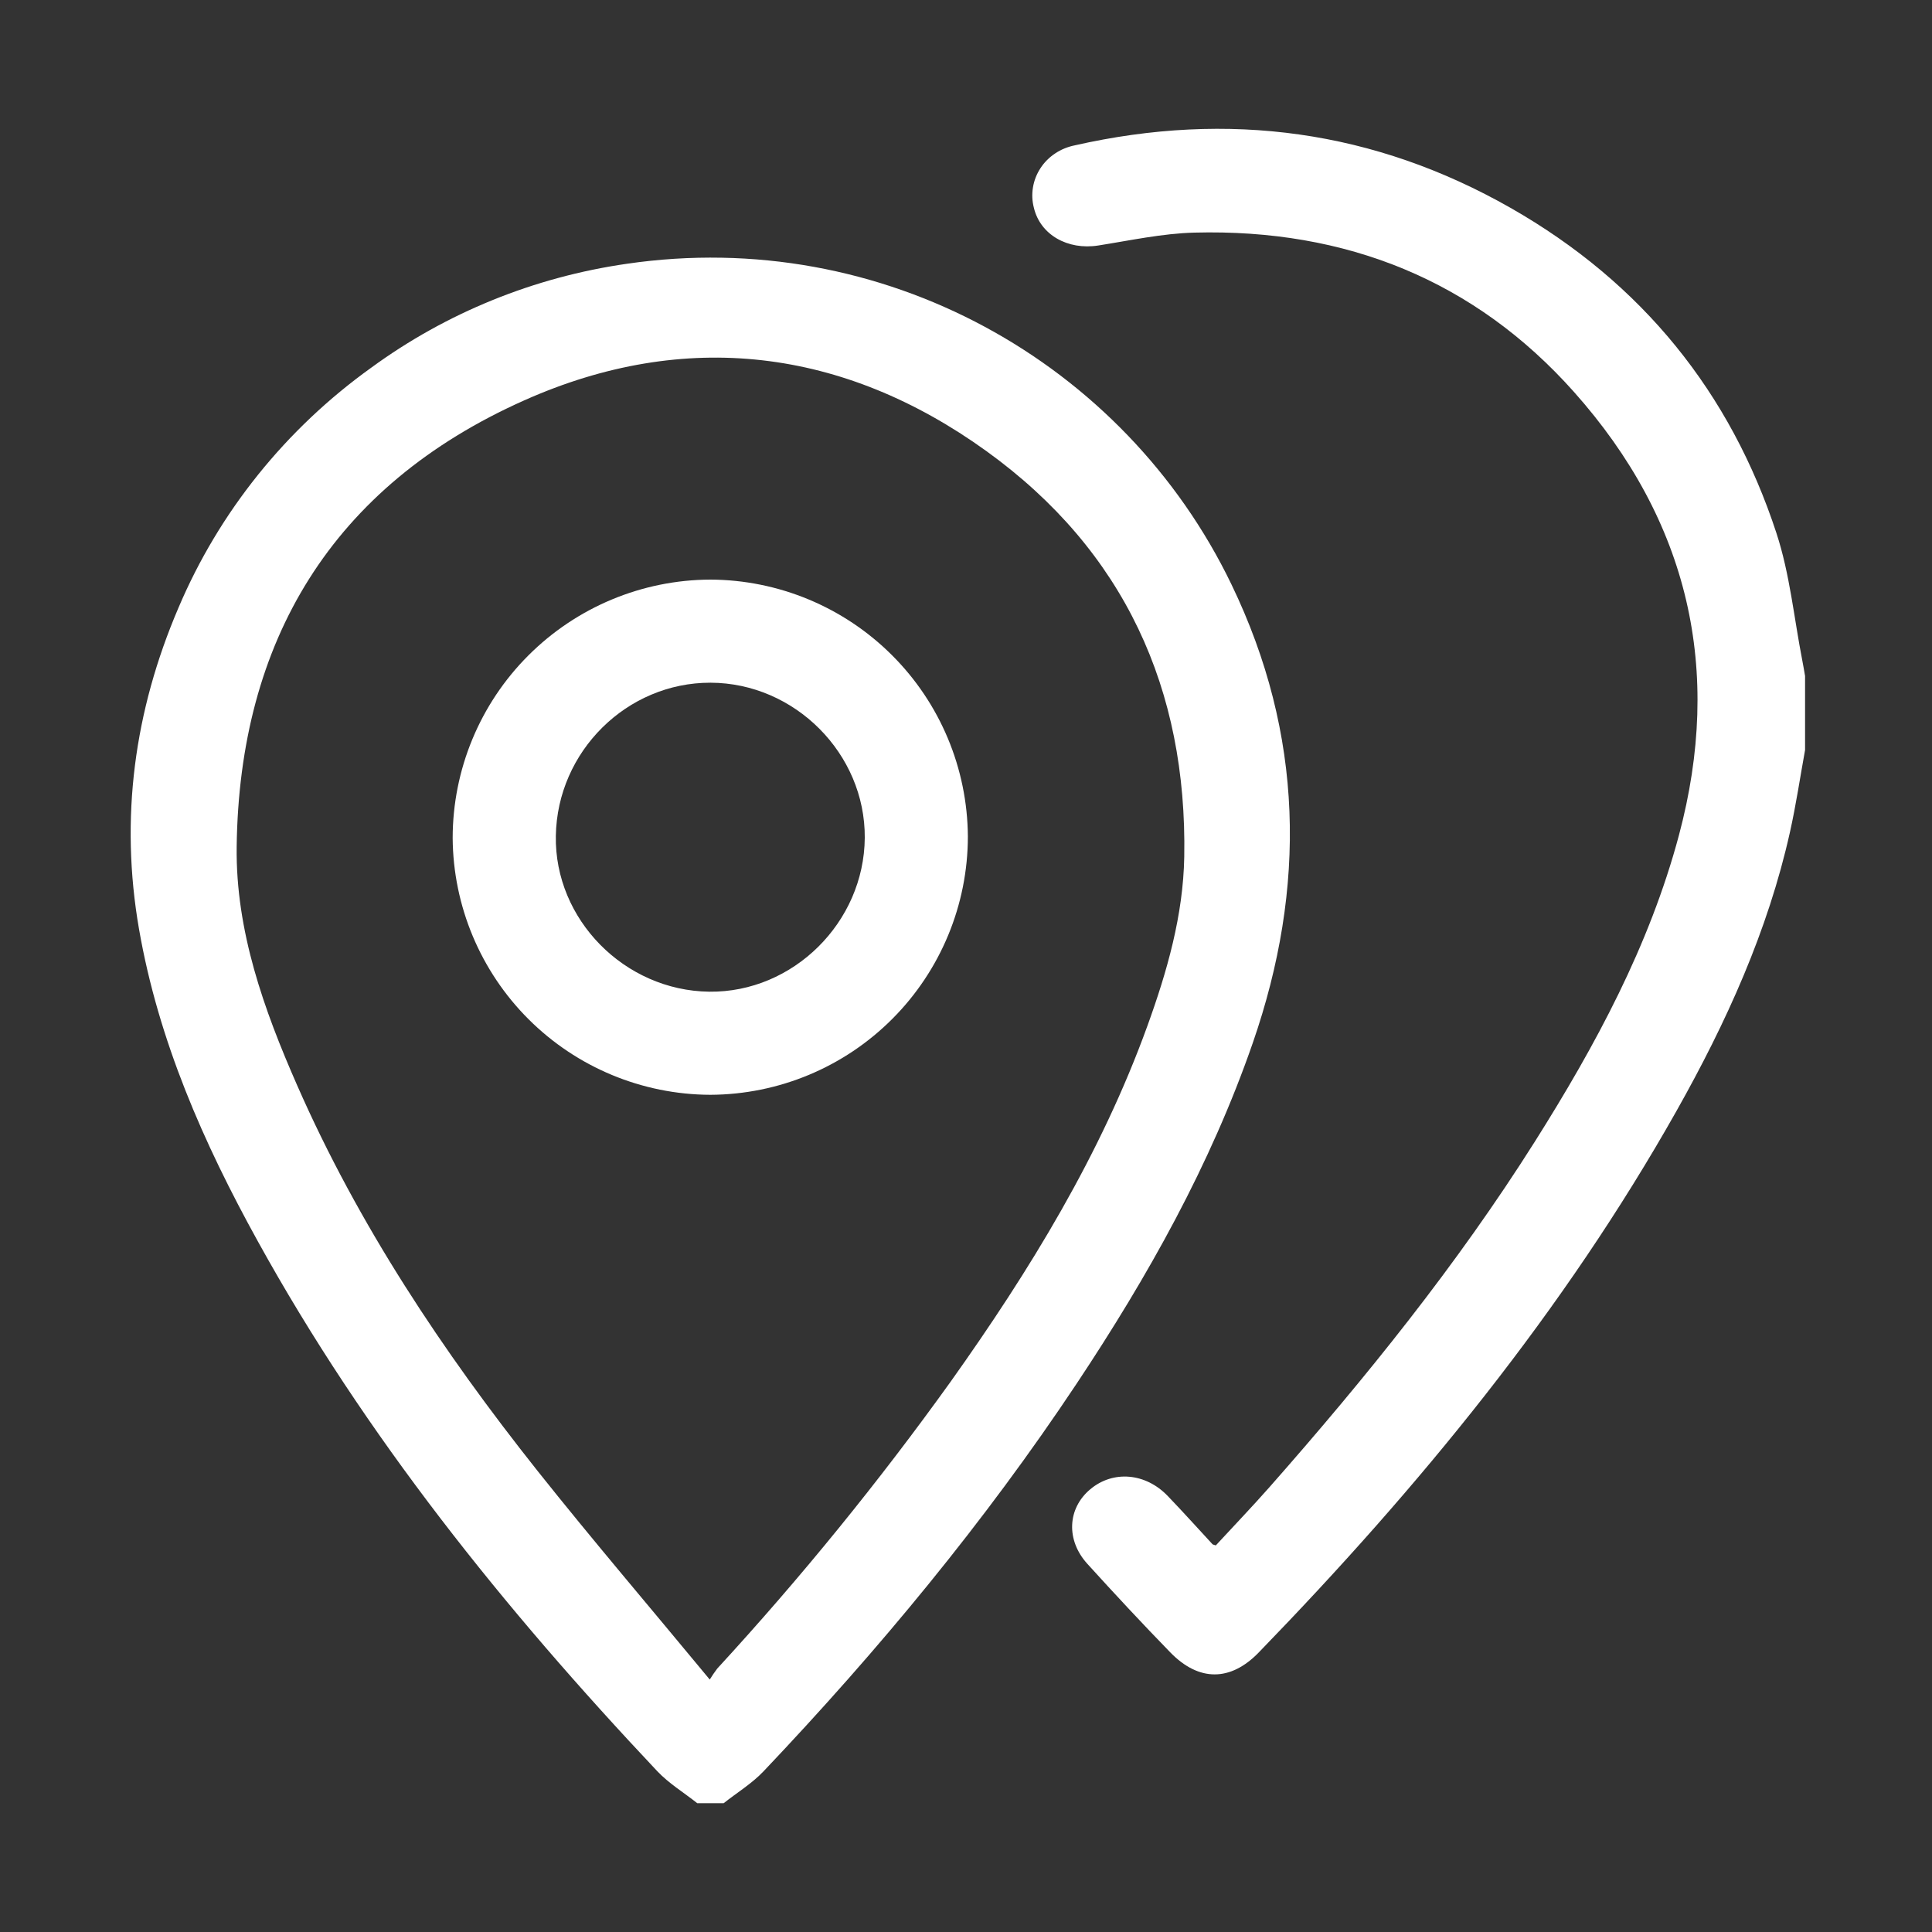
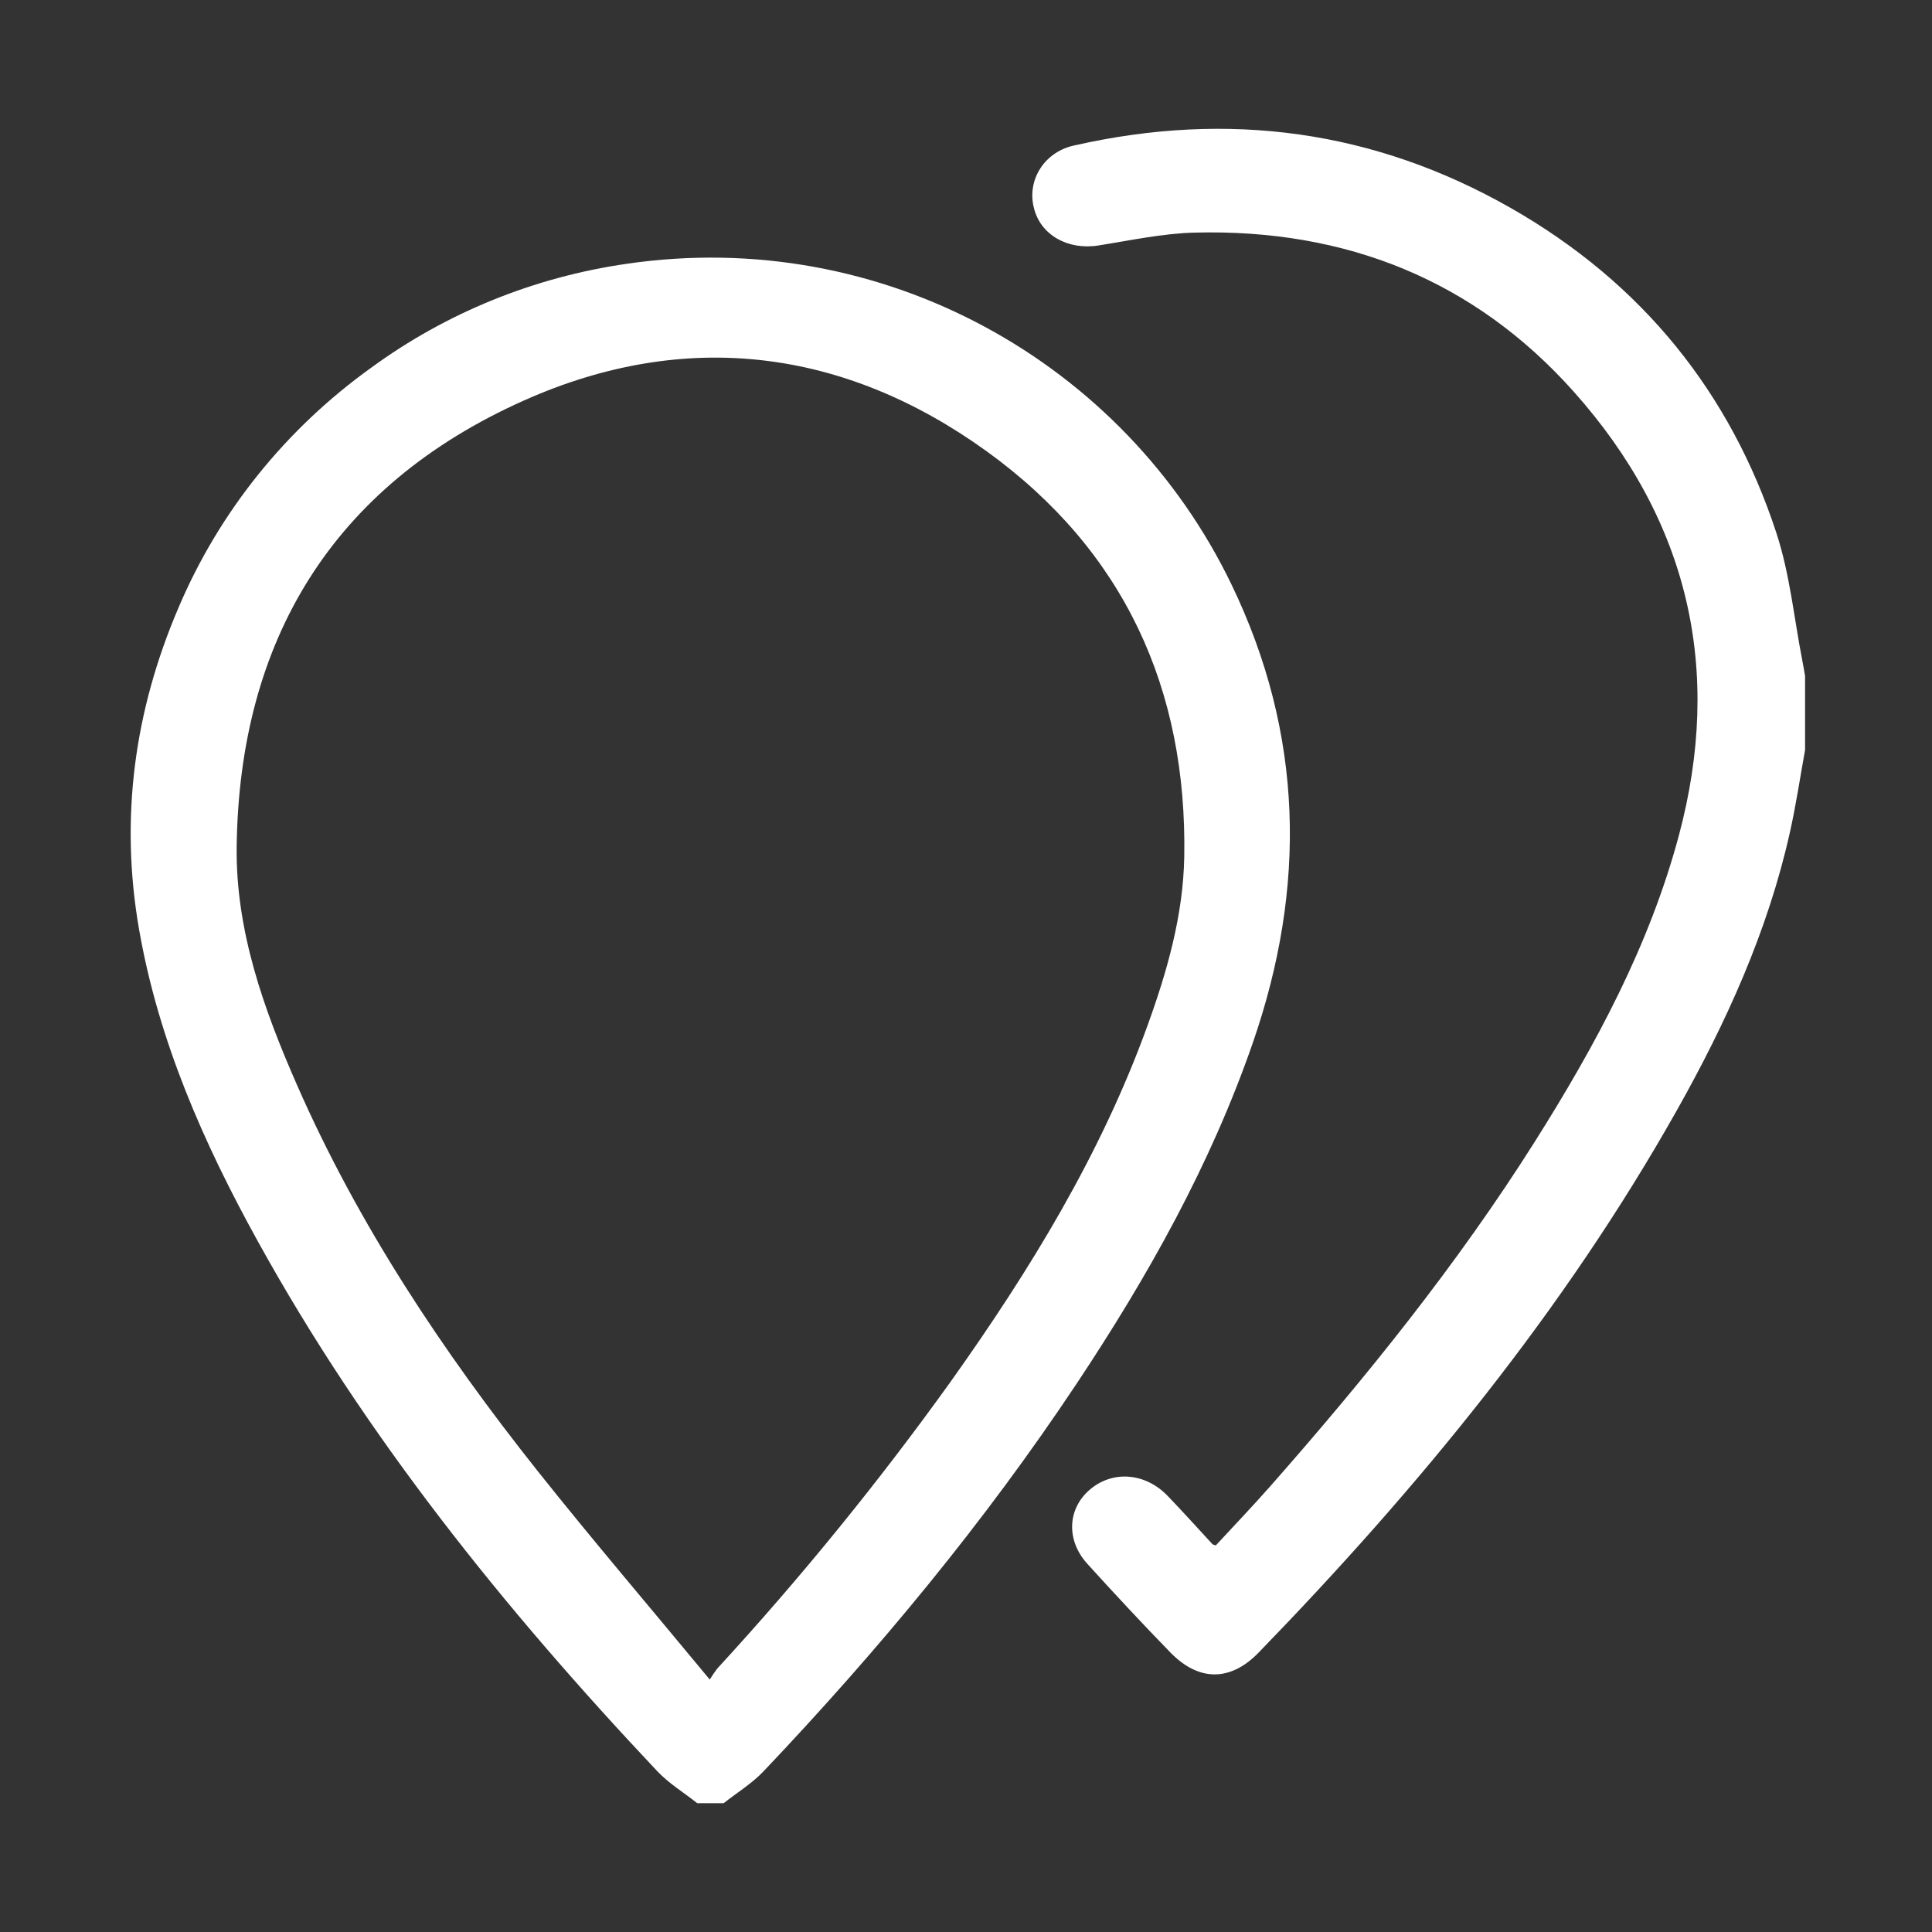
<svg xmlns="http://www.w3.org/2000/svg" width="30" height="30" viewBox="0 0 30 30" fill="none">
  <rect x="0" y="0" width="30" height="30" fill="#333333" stroke="none" />
  <path d="M10.827 28C10.619 27.835 10.385 27.693 10.205 27.502C7.83 24.982 5.674 22.301 4.003 19.274C3.158 17.745 2.46 16.159 2.159 14.429C1.859 12.705 2.085 11.039 2.771 9.438C3.401 7.951 4.437 6.661 5.765 5.709C6.93 4.857 8.294 4.303 9.733 4.096C13.7 3.516 17.458 5.624 19.122 9.075C20.245 11.403 20.29 13.778 19.453 16.195C18.798 18.086 17.825 19.82 16.718 21.485C15.288 23.636 13.642 25.623 11.859 27.502C11.679 27.693 11.445 27.835 11.237 28L10.827 28ZM11.021 26.08C11.057 26.021 11.096 25.964 11.137 25.91C12.437 24.496 13.648 23.007 14.764 21.451C15.993 19.724 17.094 17.926 17.816 15.932C18.124 15.082 18.373 14.211 18.389 13.304C18.434 10.71 17.465 8.554 15.316 7.004C13.101 5.408 10.638 5.103 8.14 6.217C5.15 7.55 3.715 9.96 3.675 13.149C3.659 14.453 4.096 15.674 4.616 16.857C5.567 19.021 6.871 20.981 8.343 22.835C9.2 23.913 10.096 24.961 11.021 26.08Z" fill="white" />
  <path d="M28.029 11.646C27.952 12.07 27.889 12.497 27.795 12.918C27.453 14.453 26.806 15.878 26.033 17.25C24.287 20.348 22.037 23.091 19.545 25.66C19.106 26.113 18.616 26.113 18.174 25.66C17.736 25.21 17.308 24.75 16.886 24.285C16.549 23.915 16.575 23.422 16.93 23.125C17.285 22.827 17.791 22.87 18.136 23.233C18.371 23.478 18.598 23.73 18.828 23.979C18.833 23.984 18.843 23.985 18.879 23.997C19.152 23.701 19.438 23.403 19.711 23.094C21.209 21.394 22.627 19.637 23.831 17.73C24.777 16.231 25.613 14.681 26.07 12.971C26.754 10.411 26.229 8.092 24.438 6.083C22.902 4.36 20.907 3.55 18.546 3.612C18.047 3.625 17.55 3.734 17.054 3.812C16.578 3.887 16.153 3.645 16.054 3.226C16.027 3.123 16.022 3.015 16.04 2.909C16.057 2.804 16.097 2.702 16.156 2.612C16.215 2.521 16.293 2.443 16.385 2.382C16.476 2.321 16.58 2.279 16.689 2.257C19.078 1.716 21.344 2.025 23.456 3.228C25.506 4.396 26.872 6.104 27.584 8.277C27.793 8.914 27.857 9.595 27.986 10.256C28.002 10.336 28.015 10.416 28.029 10.497L28.029 11.646Z" fill="white" />
-   <path d="M15.029 12.988C15.029 14.049 14.607 15.068 13.858 15.819C13.108 16.572 12.091 16.996 11.029 17C9.972 16.996 8.958 16.575 8.209 15.828C7.461 15.082 7.036 14.07 7.029 13.012C7.03 11.951 7.451 10.932 8.201 10.181C8.951 9.429 9.968 9.004 11.03 9C12.087 9.004 13.1 9.425 13.849 10.172C14.598 10.918 15.022 11.93 15.029 12.988ZM13.428 13.009C13.437 11.704 12.342 10.604 11.032 10.601C9.733 10.599 8.653 11.668 8.631 12.979C8.608 14.277 9.698 15.383 11.014 15.399C12.315 15.414 13.419 14.322 13.428 13.009Z" fill="white" />
</svg>